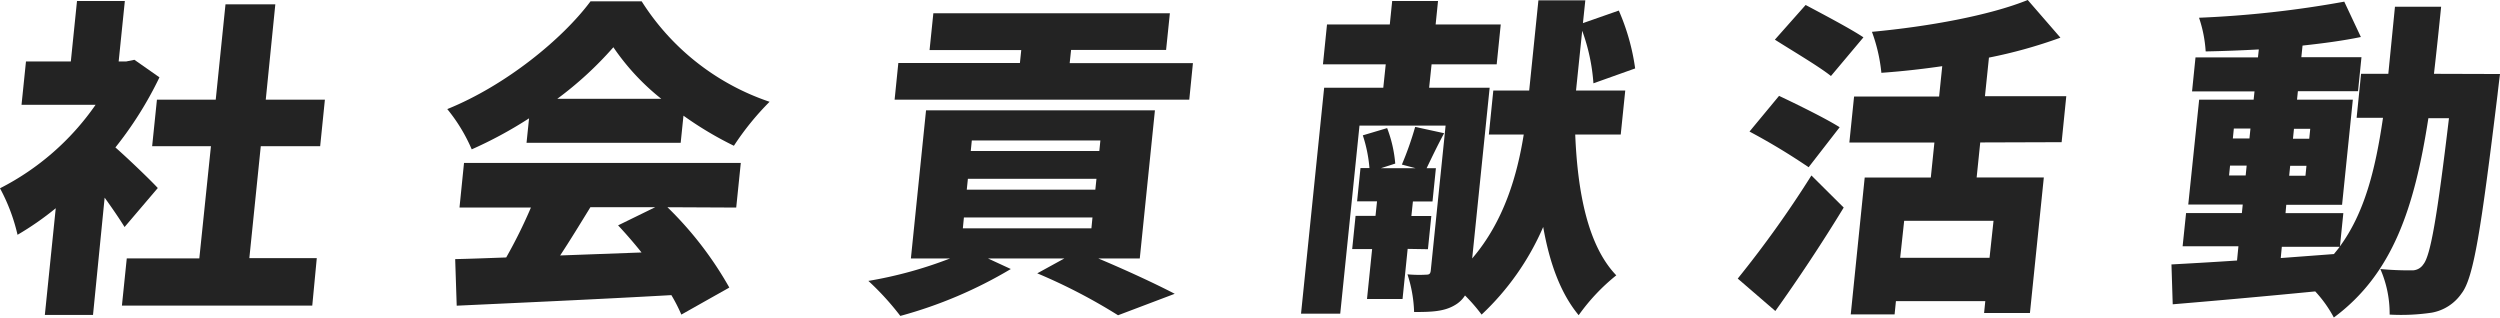
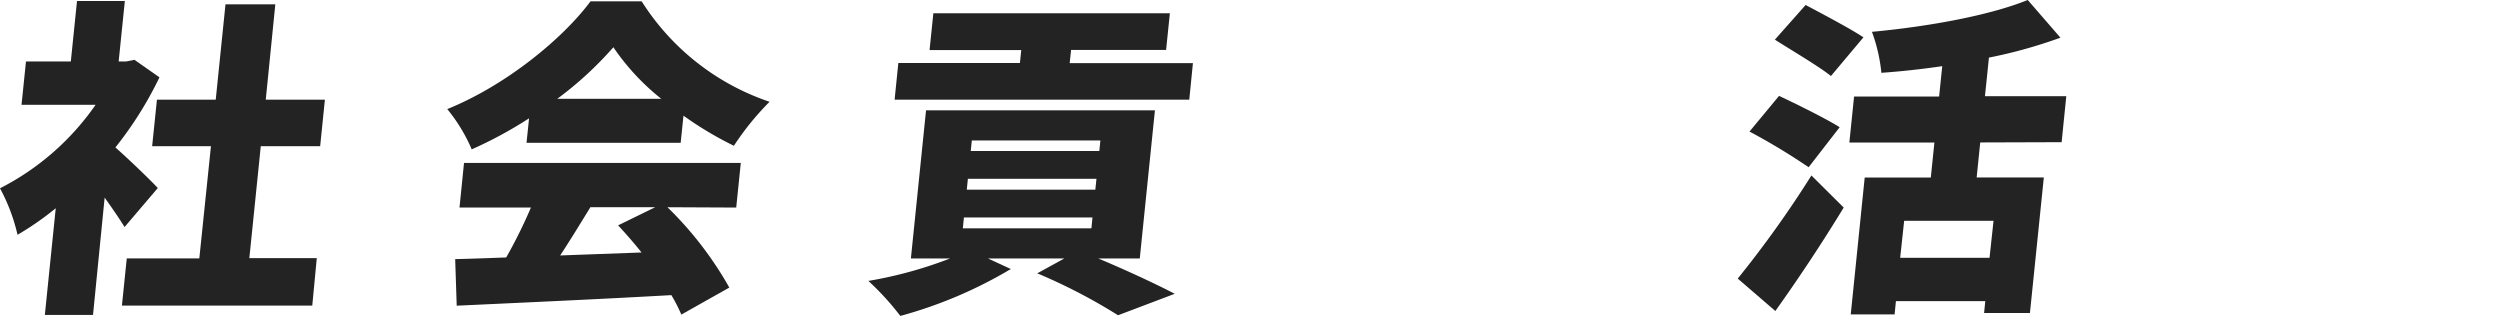
<svg xmlns="http://www.w3.org/2000/svg" viewBox="0 0 376.28 47.8">
  <defs>
    <style>
      .cls-1 {
        fill: #232323;
      }
    </style>
  </defs>
  <g id="レイヤー_2" data-name="レイヤー 2">
    <g id="文字">
      <g>
        <path class="cls-1" d="M18.75,34.17c-.77-1.24-1.85-2.83-3-4.42L14,47.4H6.75L8.39,31.34a44.4,44.4,0,0,1-5.75,4,27.81,27.81,0,0,0-2.64-7A39.13,39.13,0,0,0,14.39,15.77H3.24l.67-6.52h6.75l.93-9.1h7.2l-.93,9.1H19L20.23,9,24,11.64a55.35,55.35,0,0,1-6.63,10.55c2.2,1.94,5.48,5.12,6.38,6.11Zm28.93,4.68L47,46H18.35l.73-7.11H30L31.75,22H22.9l.72-7h8.85L33.94.65h7.5L40,15h8.9l-.71,7H39.25L37.53,38.85Z" />
        <path class="cls-1" d="M79.63,17.81A63,63,0,0,1,71,22.48a25.2,25.2,0,0,0-3.68-6.06C76.19,12.83,84.7,5.82,88.88.2h7.7a36.62,36.62,0,0,0,19.25,15.12,41.48,41.48,0,0,0-5.37,6.62,52.75,52.75,0,0,1-7.59-4.53l-.42,4.08H79.25Zm20.83,13.38a53.52,53.52,0,0,1,9.31,12.09l-7.22,4.07a24.81,24.81,0,0,0-1.5-2.93c-11.57.65-23.72,1.19-32.31,1.59L68.51,39c2.31-.05,4.87-.15,7.68-.25a73.8,73.8,0,0,0,3.72-7.51H69.16l.68-6.72H111.5l-.69,6.72Zm-.93-16.32a35,35,0,0,1-7.21-7.76,53.44,53.44,0,0,1-8.44,7.76ZM88.86,31.19c-1.5,2.44-3.06,5-4.55,7.26L96.56,38c-1.15-1.44-2.36-2.83-3.53-4.08l5.58-2.73Z" />
        <path class="cls-1" d="M165.3,38.9c4.27,1.79,8.76,3.88,11.51,5.32l-8.53,3.23a84.38,84.38,0,0,0-12.16-6.31l4.08-2.24H148.7l3.44,1.59a66.47,66.47,0,0,1-16.63,7.06,40.91,40.91,0,0,0-4.81-5.27A63,63,0,0,0,143,38.9H137.1l2.28-22.29h34.45L171.55,38.9ZM179,15H134.65l.56-5.52h18.3l.2-1.94h-13.8L140.48,2h35.6l-.57,5.52h-14.3L161,9.5h18.55ZM144.92,34.37h19.35l.16-1.64H145.08Zm.59-5.82h19.35l.17-1.64H145.68Zm.6-5.82h19.35l.16-1.59H146.27Z" />
-         <path class="cls-1" d="M237.09,20.25C237.45,29,239,37,243.27,41.44a29.79,29.79,0,0,0-5.66,6c-2.76-3.33-4.39-7.9-5.34-13.28A39.64,39.64,0,0,1,223,47.35a25.91,25.91,0,0,0-2.5-2.88,4.32,4.32,0,0,1-1.5,1.44c-1.65,1-3.61,1.05-6.16,1.05a20.14,20.14,0,0,0-1-5.67,19,19,0,0,0,2.85.05c.45,0,.61-.15.66-.65l2.23-21.79H204.62l-2.9,28.31h-5.9l3.48-34h8.9l.37-3.53h-9.45l.61-6h9.45l.36-3.53h6.9l-.36,3.53h9.8l-.61,6h-9.8l-.37,3.53h9.11L221.58,38.9c4.82-5.62,6.79-12.59,7.76-18.65h-5.25l.67-6.62h5.4L231.55.05h7.06l-.36,3.43,5.4-1.89a33,33,0,0,1,2.46,8.71l-6.28,2.24a28.81,28.81,0,0,0-1.69-7.91l-.93,9h7.41l-.68,6.62ZM211.87,37.46,211.1,45h-5.35l.77-7.51h-3l.51-5h3l.23-2.19h-3l.51-5h1.35a21.17,21.17,0,0,0-1-4.93l3.66-1.09A19.28,19.28,0,0,1,210,24.62l-2.17.7h5.25L211,24.77a49,49,0,0,0,2-5.67l4.36.95c-1.05,1.94-1.94,3.83-2.64,5.27h1.4l-.51,5h-2.95l-.23,2.19h3l-.51,5Z" />
        <path class="cls-1" d="M261.55,41.93a161.22,161.22,0,0,0,11.09-15.52l4.86,4.83c-3.18,5.22-6.73,10.59-10.29,15.57Zm10.67-16.76a96,96,0,0,0-8.9-5.37l4.45-5.37c2.62,1.24,7,3.38,9.12,4.72Zm3.36-13.73c-1.8-1.44-5.86-3.83-8.44-5.47L271.77.75c2.51,1.34,6.69,3.53,8.7,4.87Zm22.47,10-.54,5.27h10.11l-2.09,20.4h-6.9l.18-1.79H285.36l-.2,2h-6.6l2.1-20.6h9.95l.54-5.27h-12.8l.71-6.92h12.8l.47-4.57c-3.09.45-6.18.79-9.16,1a24.93,24.93,0,0,0-1.42-6.17C290.24,4,299.41,2.34,305.2,0l4.92,5.67a72.79,72.79,0,0,1-10.76,3l-.6,5.81H311l-.7,6.92Zm2,11.79H286.6L286,38.8h13.45Z" />
-         <path class="cls-1" d="M376.28,11.14s-.28,2.24-.37,3.09c-2.46,20.14-3.58,27.6-5.42,29.94A6.92,6.92,0,0,1,366,47.06a31.42,31.42,0,0,1-6.33.29,16.72,16.72,0,0,0-1.4-6.86,45.17,45.17,0,0,0,4.68.2,2,2,0,0,0,1.79-.9c1.08-1.29,2.08-7.11,3.86-22H365.5c-2.08,13.43-5.35,23.43-14.23,30a18.62,18.62,0,0,0-2.8-3.93c-7.67.75-15.55,1.45-21.45,1.94l-.19-6c2.77-.15,6.14-.34,9.87-.59l.21-2.14h-8.4l.52-5h8.4l.13-1.29h-8.2L331,15h8.2l.13-1.24h-9.4l.52-5.12h9.4l.13-1.2c-2.72.15-5.43.25-8,.3a19.45,19.45,0,0,0-1-5.07A158.06,158.06,0,0,0,352.84.25l2.5,5.32c-2.65.55-5.64.95-8.78,1.29l-.18,1.75h9.05l-.52,5.12h-9.05L345.73,15h8.4l-1.62,15.82h-8.4L344,32.08h8.7l-.51,5c3.65-5,5.31-11.34,6.48-19.35H354.7l.67-6.62h4.1l1-10.1h6.95c-.36,3.54-.71,6.92-1.08,10.1ZM338,26.41l.15-1.49h-2.5l-.15,1.49Zm-1.93-5.57h2.5l.15-1.49h-2.5Zm7.21,18,8-.6c.29-.35.57-.69.87-1.09h-8.71Zm3.87-13.88h-2.45l-.15,1.49H347Zm-1.88-5.57-.15,1.49h2.45l.15-1.49Z" />
      </g>
    </g>
  </g>
</svg>